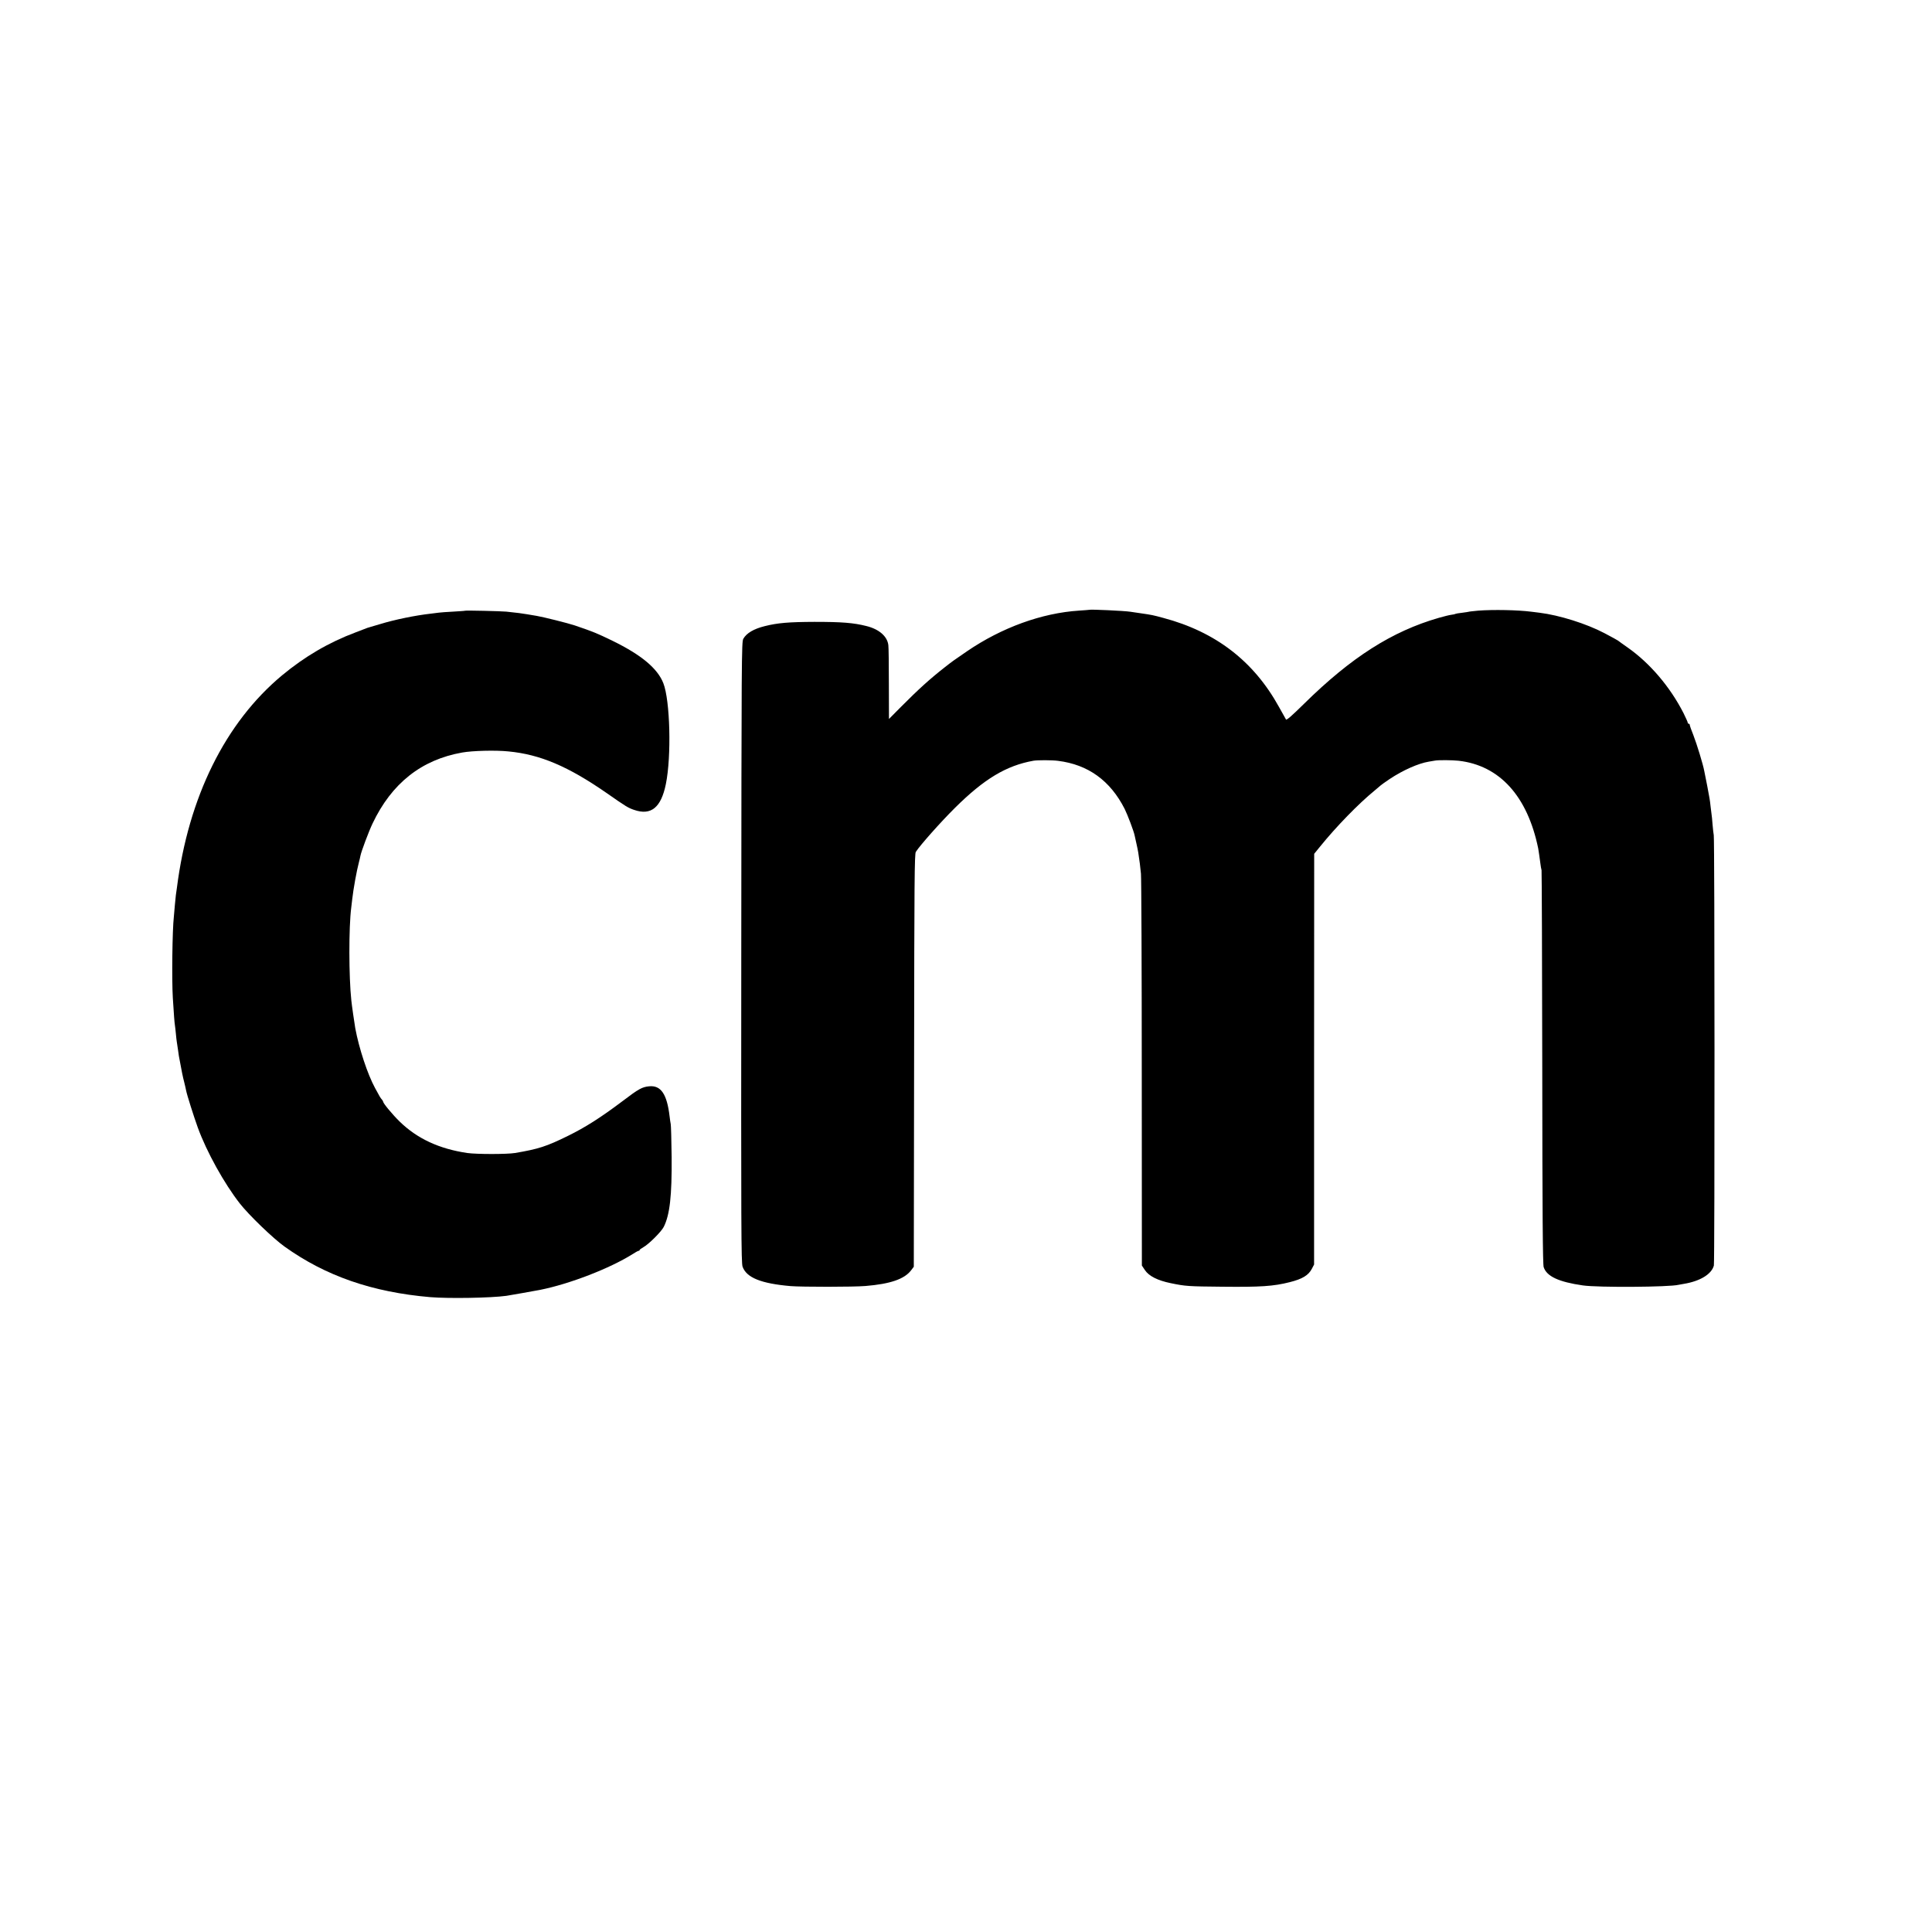
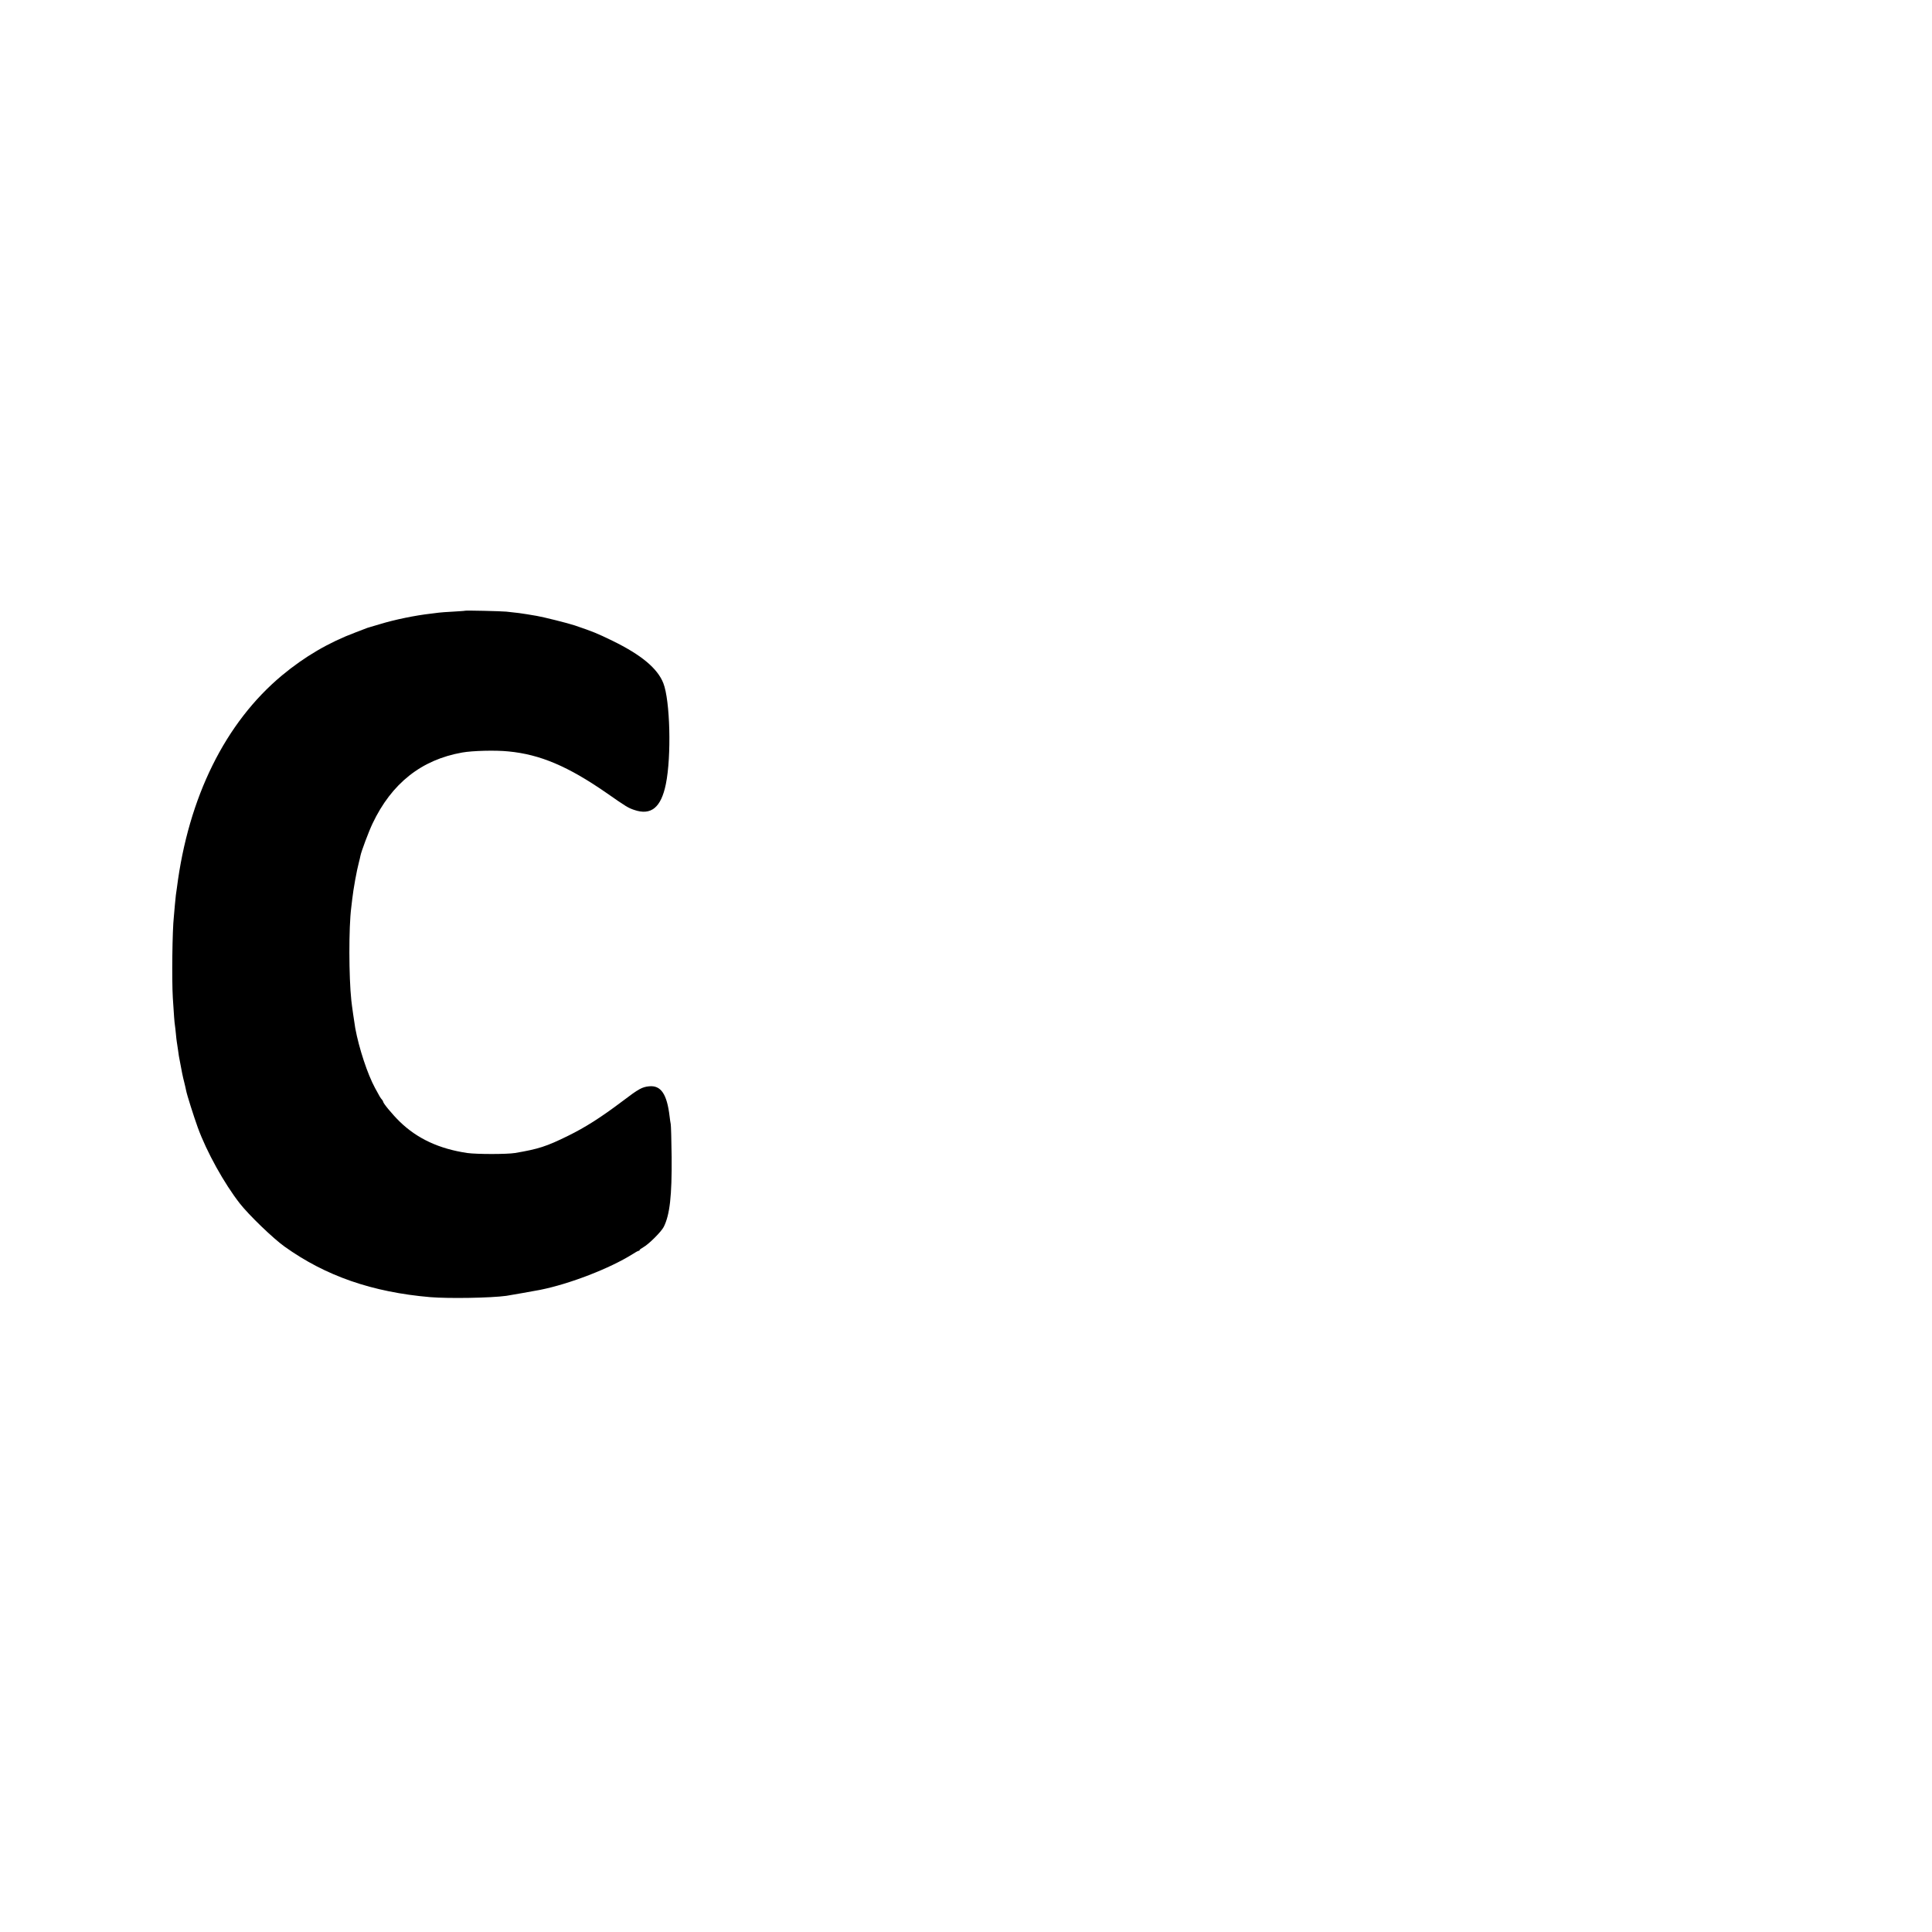
<svg xmlns="http://www.w3.org/2000/svg" version="1.0" width="1906pt" height="1906pt" viewBox="0 0 1906 1906" preserveAspectRatio="xMidYMid meet">
  <g transform="translate(0,1906) scale(0.1,-0.1)" fill="#000000" stroke="none">
-     <path d="M10747 13044 c-1 -1 -47 -4 -102 -8 -368 -24 -762 -167 -1105 -401 -132 -90 -147 -101 -217 -156 -147 -115 -258 -215 -435 -393 l-118 -119 -1 344 c0 189 -2 362 -5 384 -10 87 -91 158 -217 189 -127 32 -243 41 -512 41 -253 -1 -363 -10 -490 -42 -109 -27 -180 -69 -212 -125 -17 -32 -18 -162 -20 -3093 -2 -2736 -1 -3064 13 -3102 39 -108 183 -166 474 -191 113 -9 620 -9 738 1 245 20 383 68 449 153 l28 37 3 2036 c2 1773 4 2038 17 2057 45 69 246 295 385 433 289 287 507 418 775 466 40 7 184 7 243 -1 297 -37 515 -195 657 -474 28 -56 92 -224 99 -264 2 -11 11 -50 19 -86 13 -57 20 -96 32 -190 2 -14 7 -59 11 -100 4 -41 8 -928 8 -1970 l1 -1895 30 -45 c39 -59 127 -103 255 -129 145 -30 171 -32 510 -35 374 -4 503 4 664 45 124 31 185 68 218 132 l22 42 0 2026 1 2026 57 70 c159 197 383 427 538 553 30 25 57 48 60 51 3 4 43 32 90 64 131 87 282 154 385 171 21 3 47 8 59 10 32 7 174 6 236 -1 404 -46 679 -349 785 -865 4 -23 14 -90 21 -145 3 -27 9 -59 12 -70 2 -11 6 -888 7 -1950 1 -1459 5 -1939 14 -1966 30 -91 149 -146 386 -180 150 -22 855 -17 945 6 8 2 31 6 50 9 161 26 275 95 298 181 9 33 8 4205 -1 4245 -3 14 -8 62 -12 107 -3 45 -8 90 -10 101 -2 10 -6 43 -9 73 -3 30 -8 68 -11 84 -12 66 -35 191 -41 215 -3 14 -8 39 -11 55 -11 62 -73 264 -107 352 -20 49 -36 95 -36 102 0 6 -4 11 -10 11 -5 0 -10 5 -10 11 0 7 -19 48 -41 93 -132 259 -331 493 -550 647 -46 32 -89 63 -96 69 -6 5 -67 38 -135 74 -179 94 -445 177 -638 201 -25 3 -61 7 -80 10 -139 18 -379 22 -525 11 -49 -5 -92 -9 -95 -11 -3 -1 -32 -6 -65 -10 -32 -3 -63 -9 -67 -11 -4 -3 -22 -7 -40 -9 -18 -2 -74 -16 -123 -30 -462 -133 -864 -389 -1330 -848 -118 -116 -172 -164 -178 -155 -4 7 -36 64 -70 125 -249 451 -625 740 -1140 877 -103 28 -113 30 -224 46 -43 6 -89 13 -102 15 -54 9 -396 25 -404 19z" />
    <path d="M4588 13035 c-2 -2 -55 -5 -118 -9 -63 -3 -126 -8 -140 -10 -14 -2 -50 -7 -80 -10 -152 -17 -357 -59 -500 -103 -47 -14 -89 -26 -95 -28 -5 -1 -19 -5 -30 -9 -11 -5 -63 -24 -115 -44 -267 -100 -504 -239 -728 -425 -559 -466 -923 -1200 -1037 -2097 -4 -30 -9 -62 -10 -70 -1 -8 -6 -53 -10 -100 -4 -47 -8 -98 -10 -115 -15 -129 -21 -622 -10 -800 11 -174 16 -241 20 -265 2 -14 7 -53 10 -87 3 -34 7 -70 9 -80 2 -10 7 -43 11 -73 4 -30 9 -62 10 -70 29 -159 39 -205 52 -255 8 -33 17 -70 19 -83 8 -43 75 -254 115 -365 87 -240 261 -553 415 -750 91 -116 329 -345 441 -425 406 -291 867 -450 1438 -499 185 -15 598 -8 750 13 38 6 284 49 334 59 291 58 690 213 909 351 29 19 57 34 62 34 6 0 10 3 10 8 0 4 16 16 36 27 52 28 178 153 202 201 60 119 81 307 78 689 -2 165 -6 311 -9 325 -3 14 -8 48 -11 75 -26 222 -86 310 -203 298 -69 -7 -102 -25 -260 -145 -216 -163 -369 -260 -538 -343 -215 -106 -294 -131 -525 -170 -79 -13 -377 -13 -470 0 -277 41 -493 141 -666 309 -70 68 -164 181 -164 197 0 4 -6 14 -12 21 -14 15 -23 30 -68 114 -75 138 -158 391 -195 589 -8 47 -34 225 -39 275 -25 232 -26 722 -1 915 2 17 6 55 10 85 11 99 44 282 66 364 6 23 13 51 15 64 8 42 81 237 119 317 189 398 483 630 885 701 100 18 329 24 455 11 314 -30 589 -147 970 -411 189 -132 213 -147 271 -166 167 -58 266 23 313 255 56 275 42 825 -25 995 -57 146 -218 280 -503 419 -157 76 -184 87 -371 151 -65 22 -318 85 -375 94 -22 4 -65 11 -95 16 -52 9 -92 14 -205 26 -50 5 -402 13 -407 9z" />
  </g>
</svg>